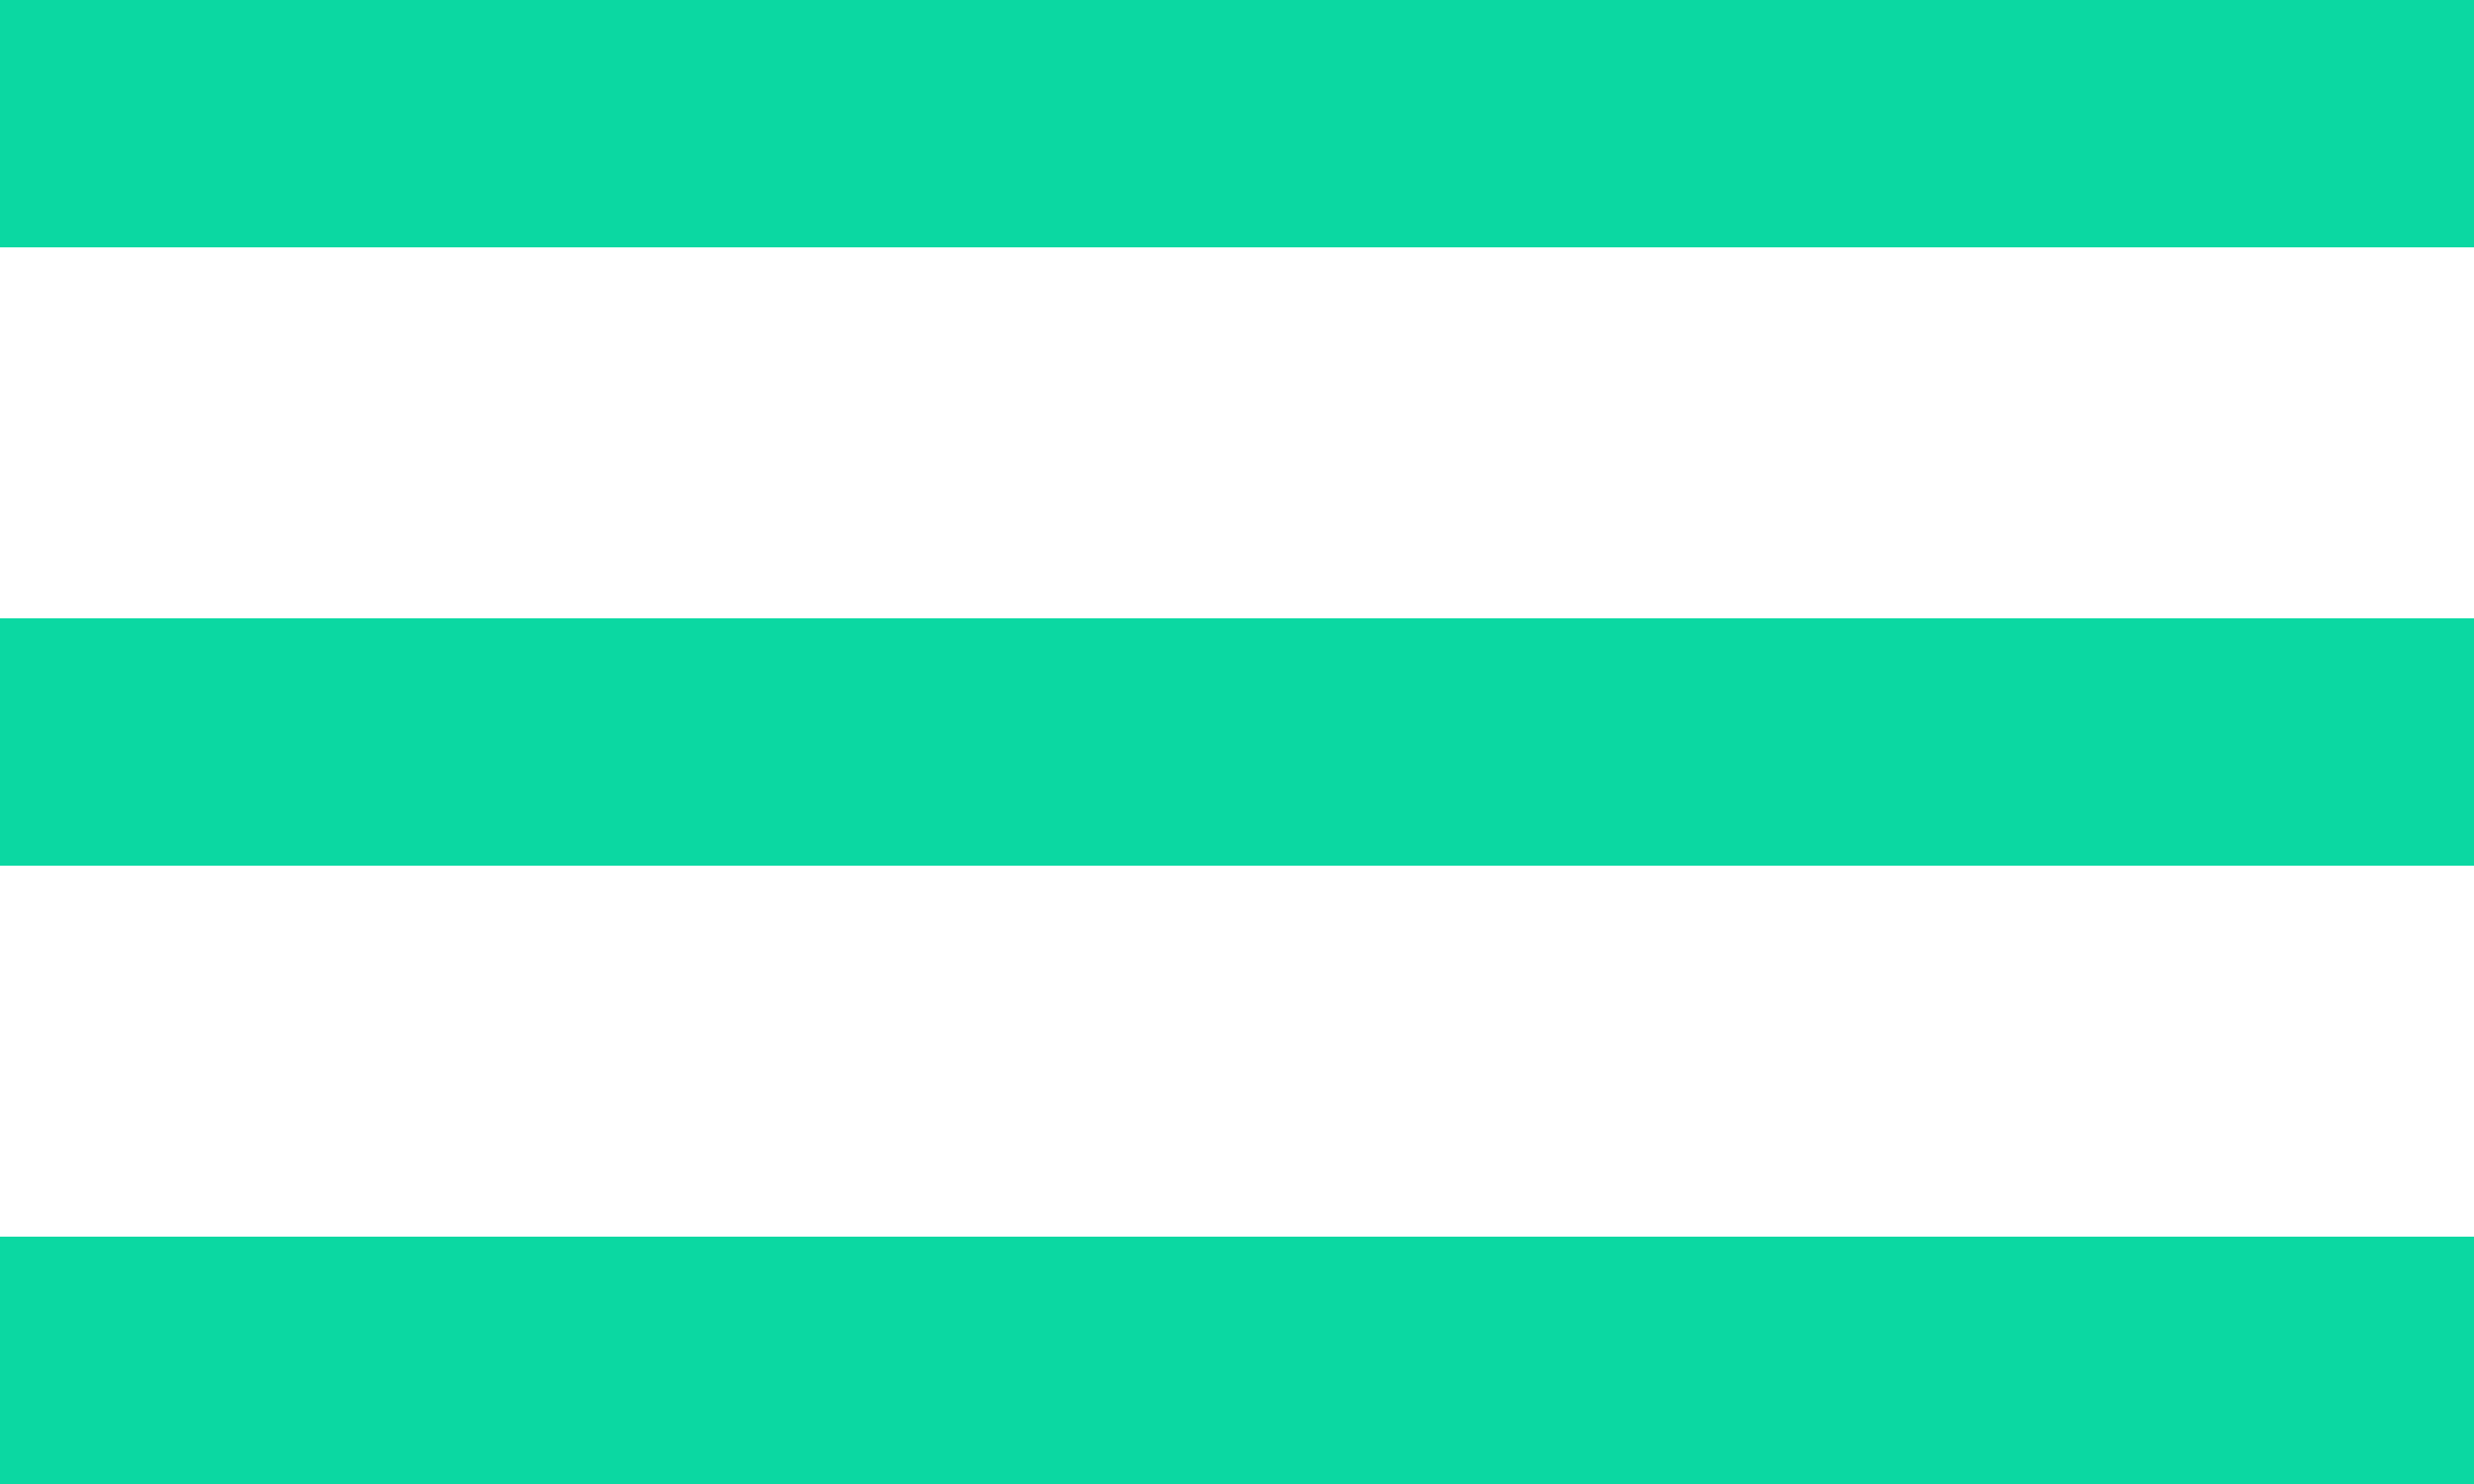
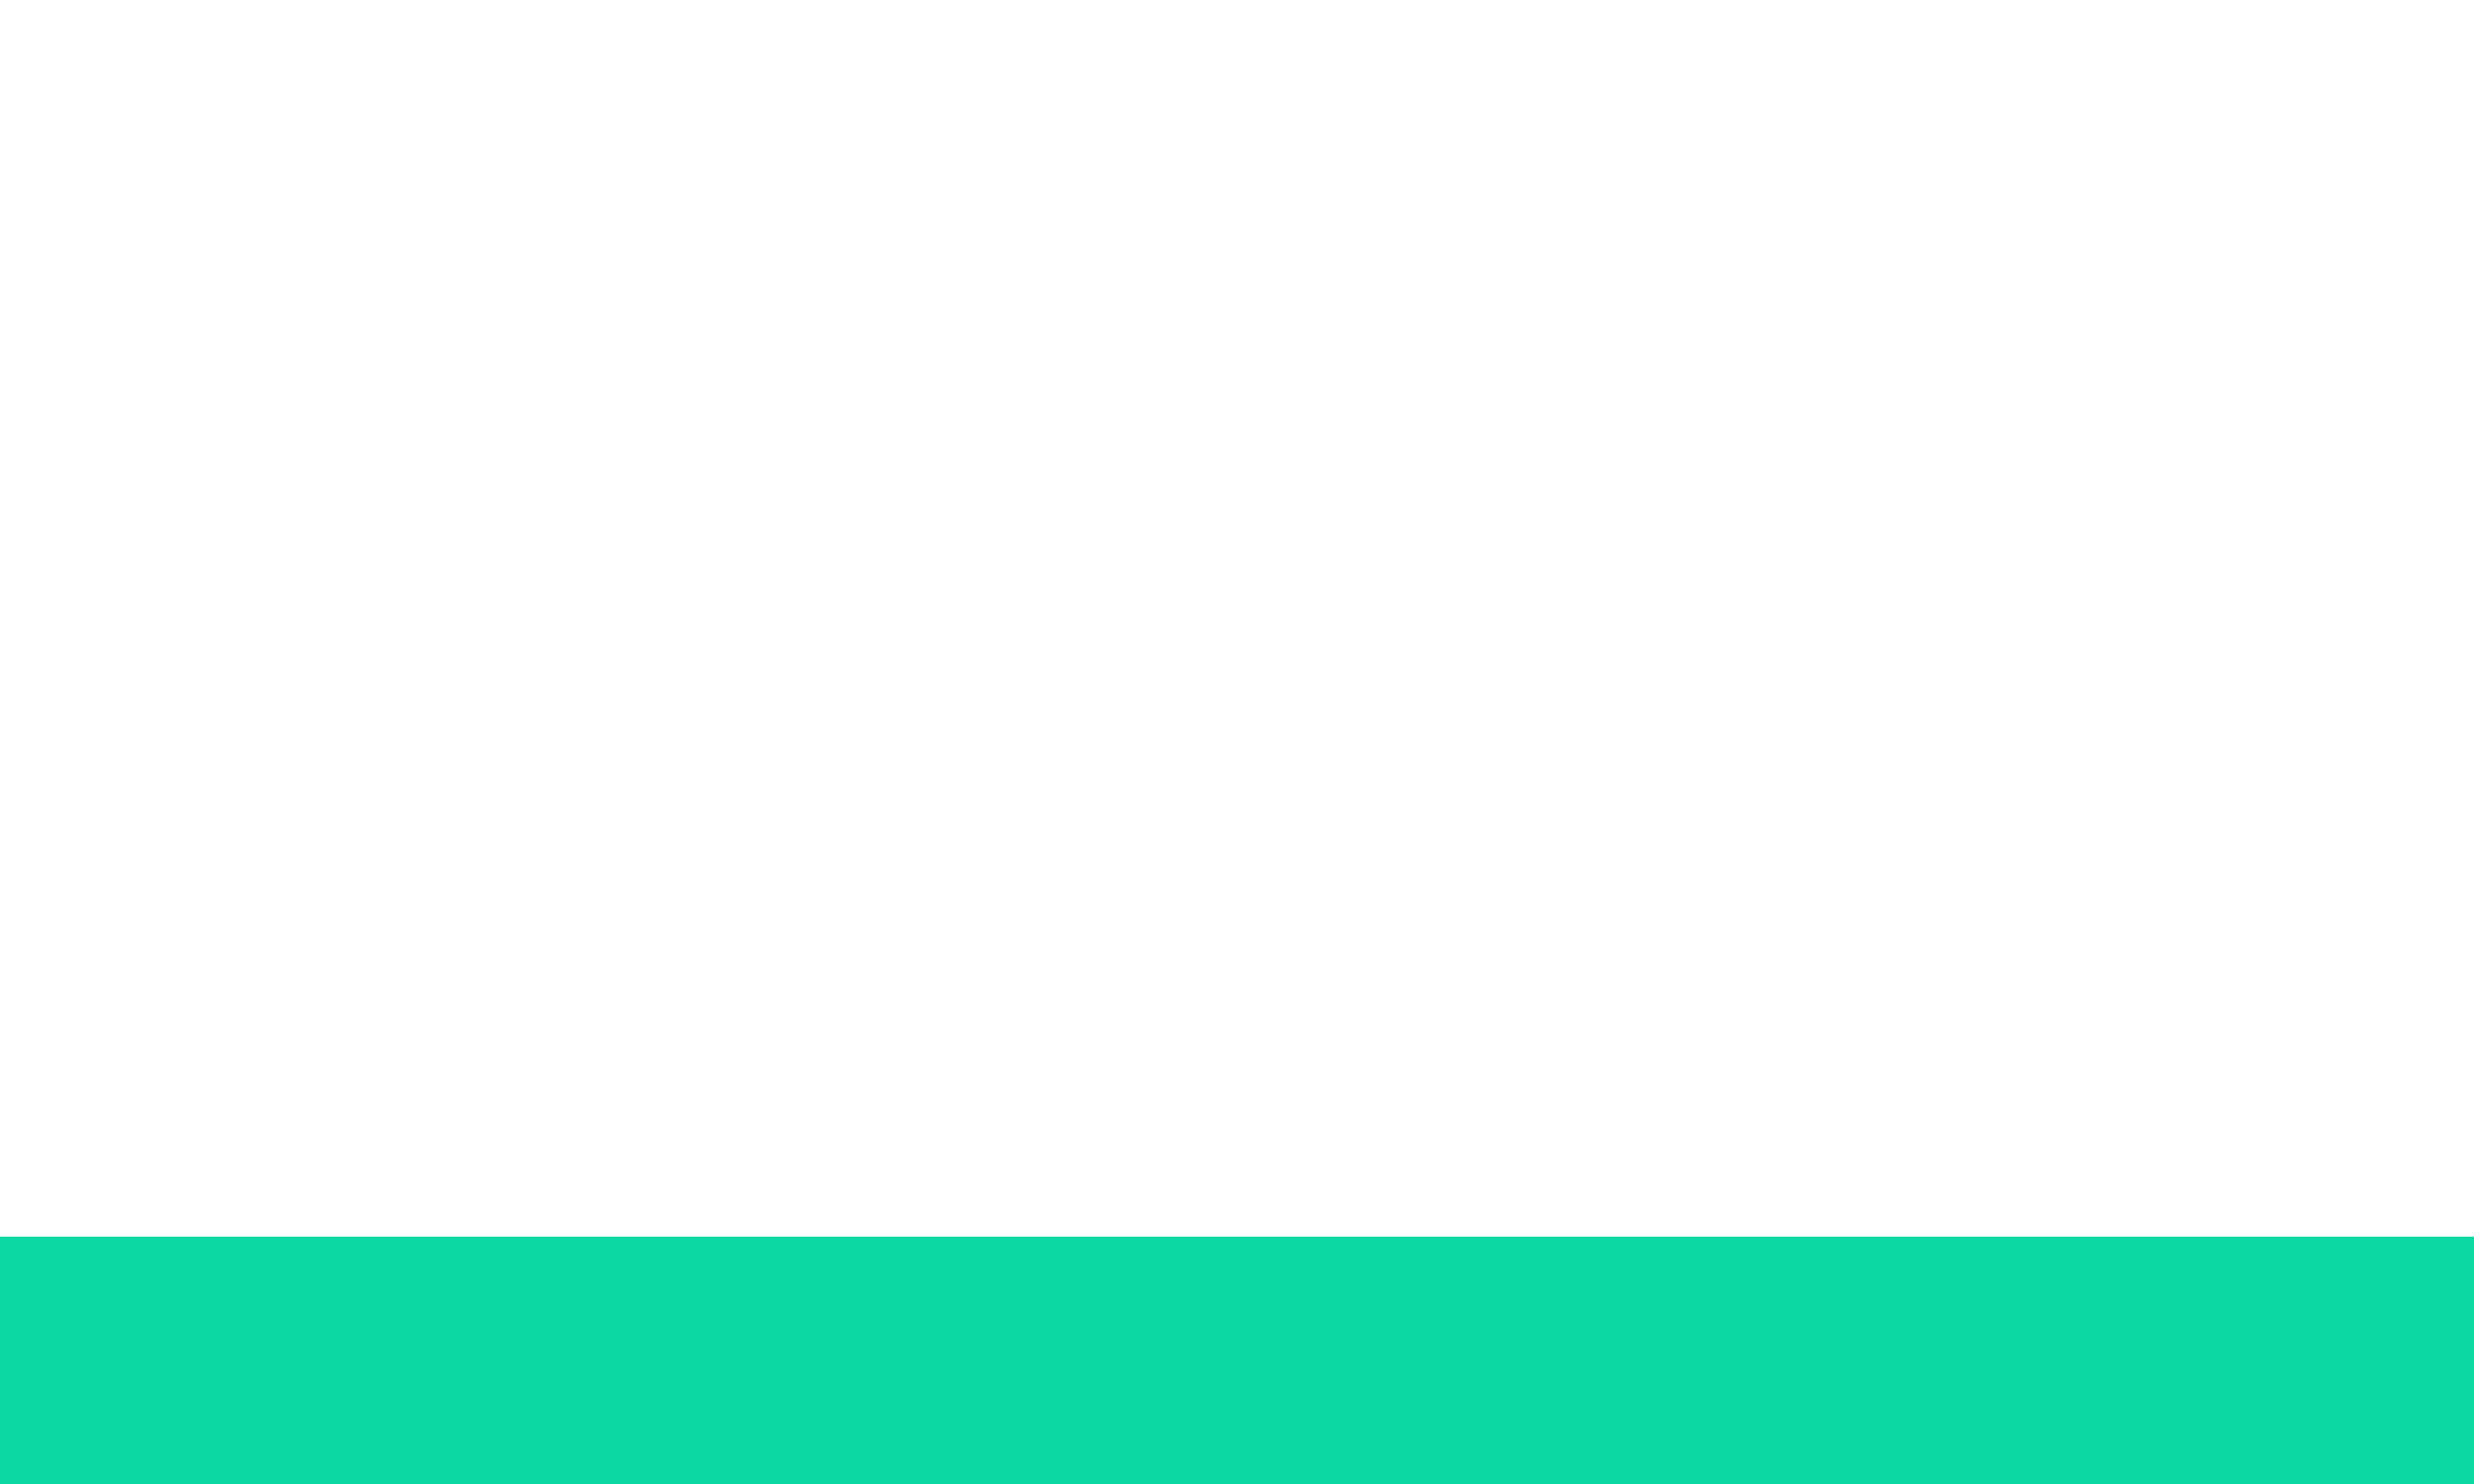
<svg xmlns="http://www.w3.org/2000/svg" id="Capa_1" data-name="Capa 1" viewBox="0 0 18 10.8">
  <defs>
    <style>.cls-1{fill:#0bd8a2;}</style>
  </defs>
-   <rect class="cls-1" width="18" height="1.8" />
-   <rect class="cls-1" y="4.5" width="18" height="1.8" />
  <rect class="cls-1" y="9" width="18" height="1.8" />
</svg>